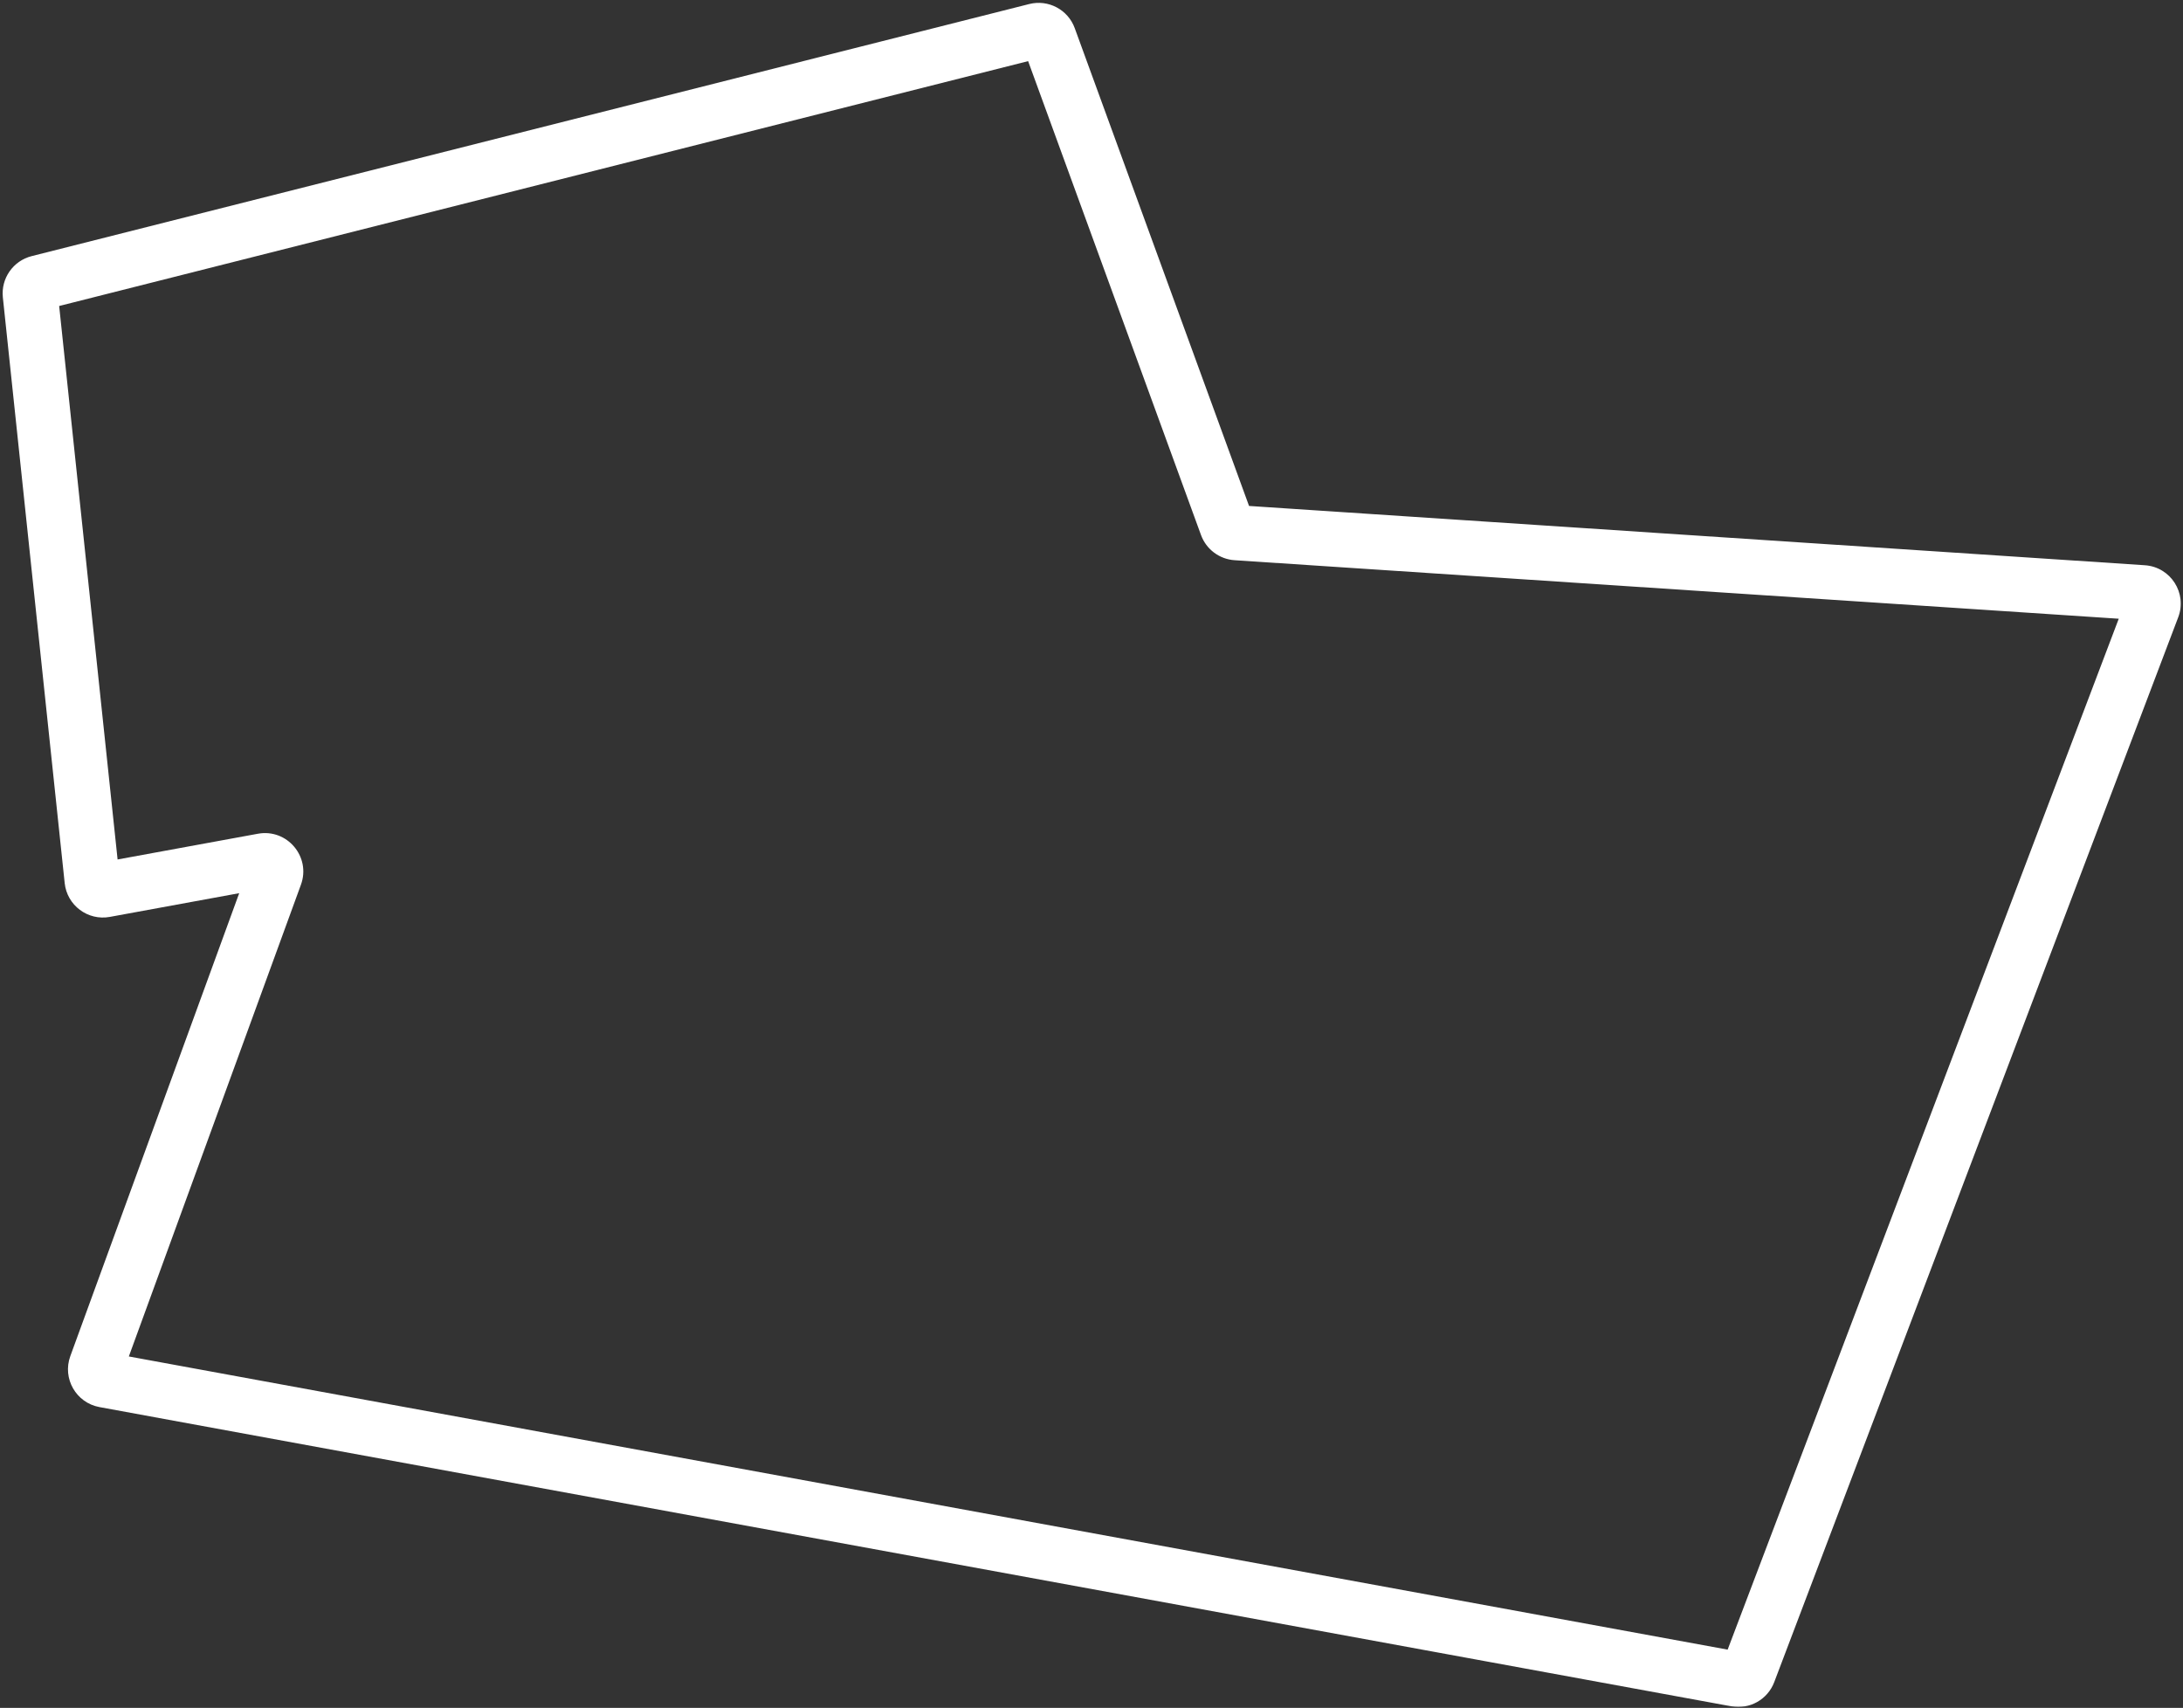
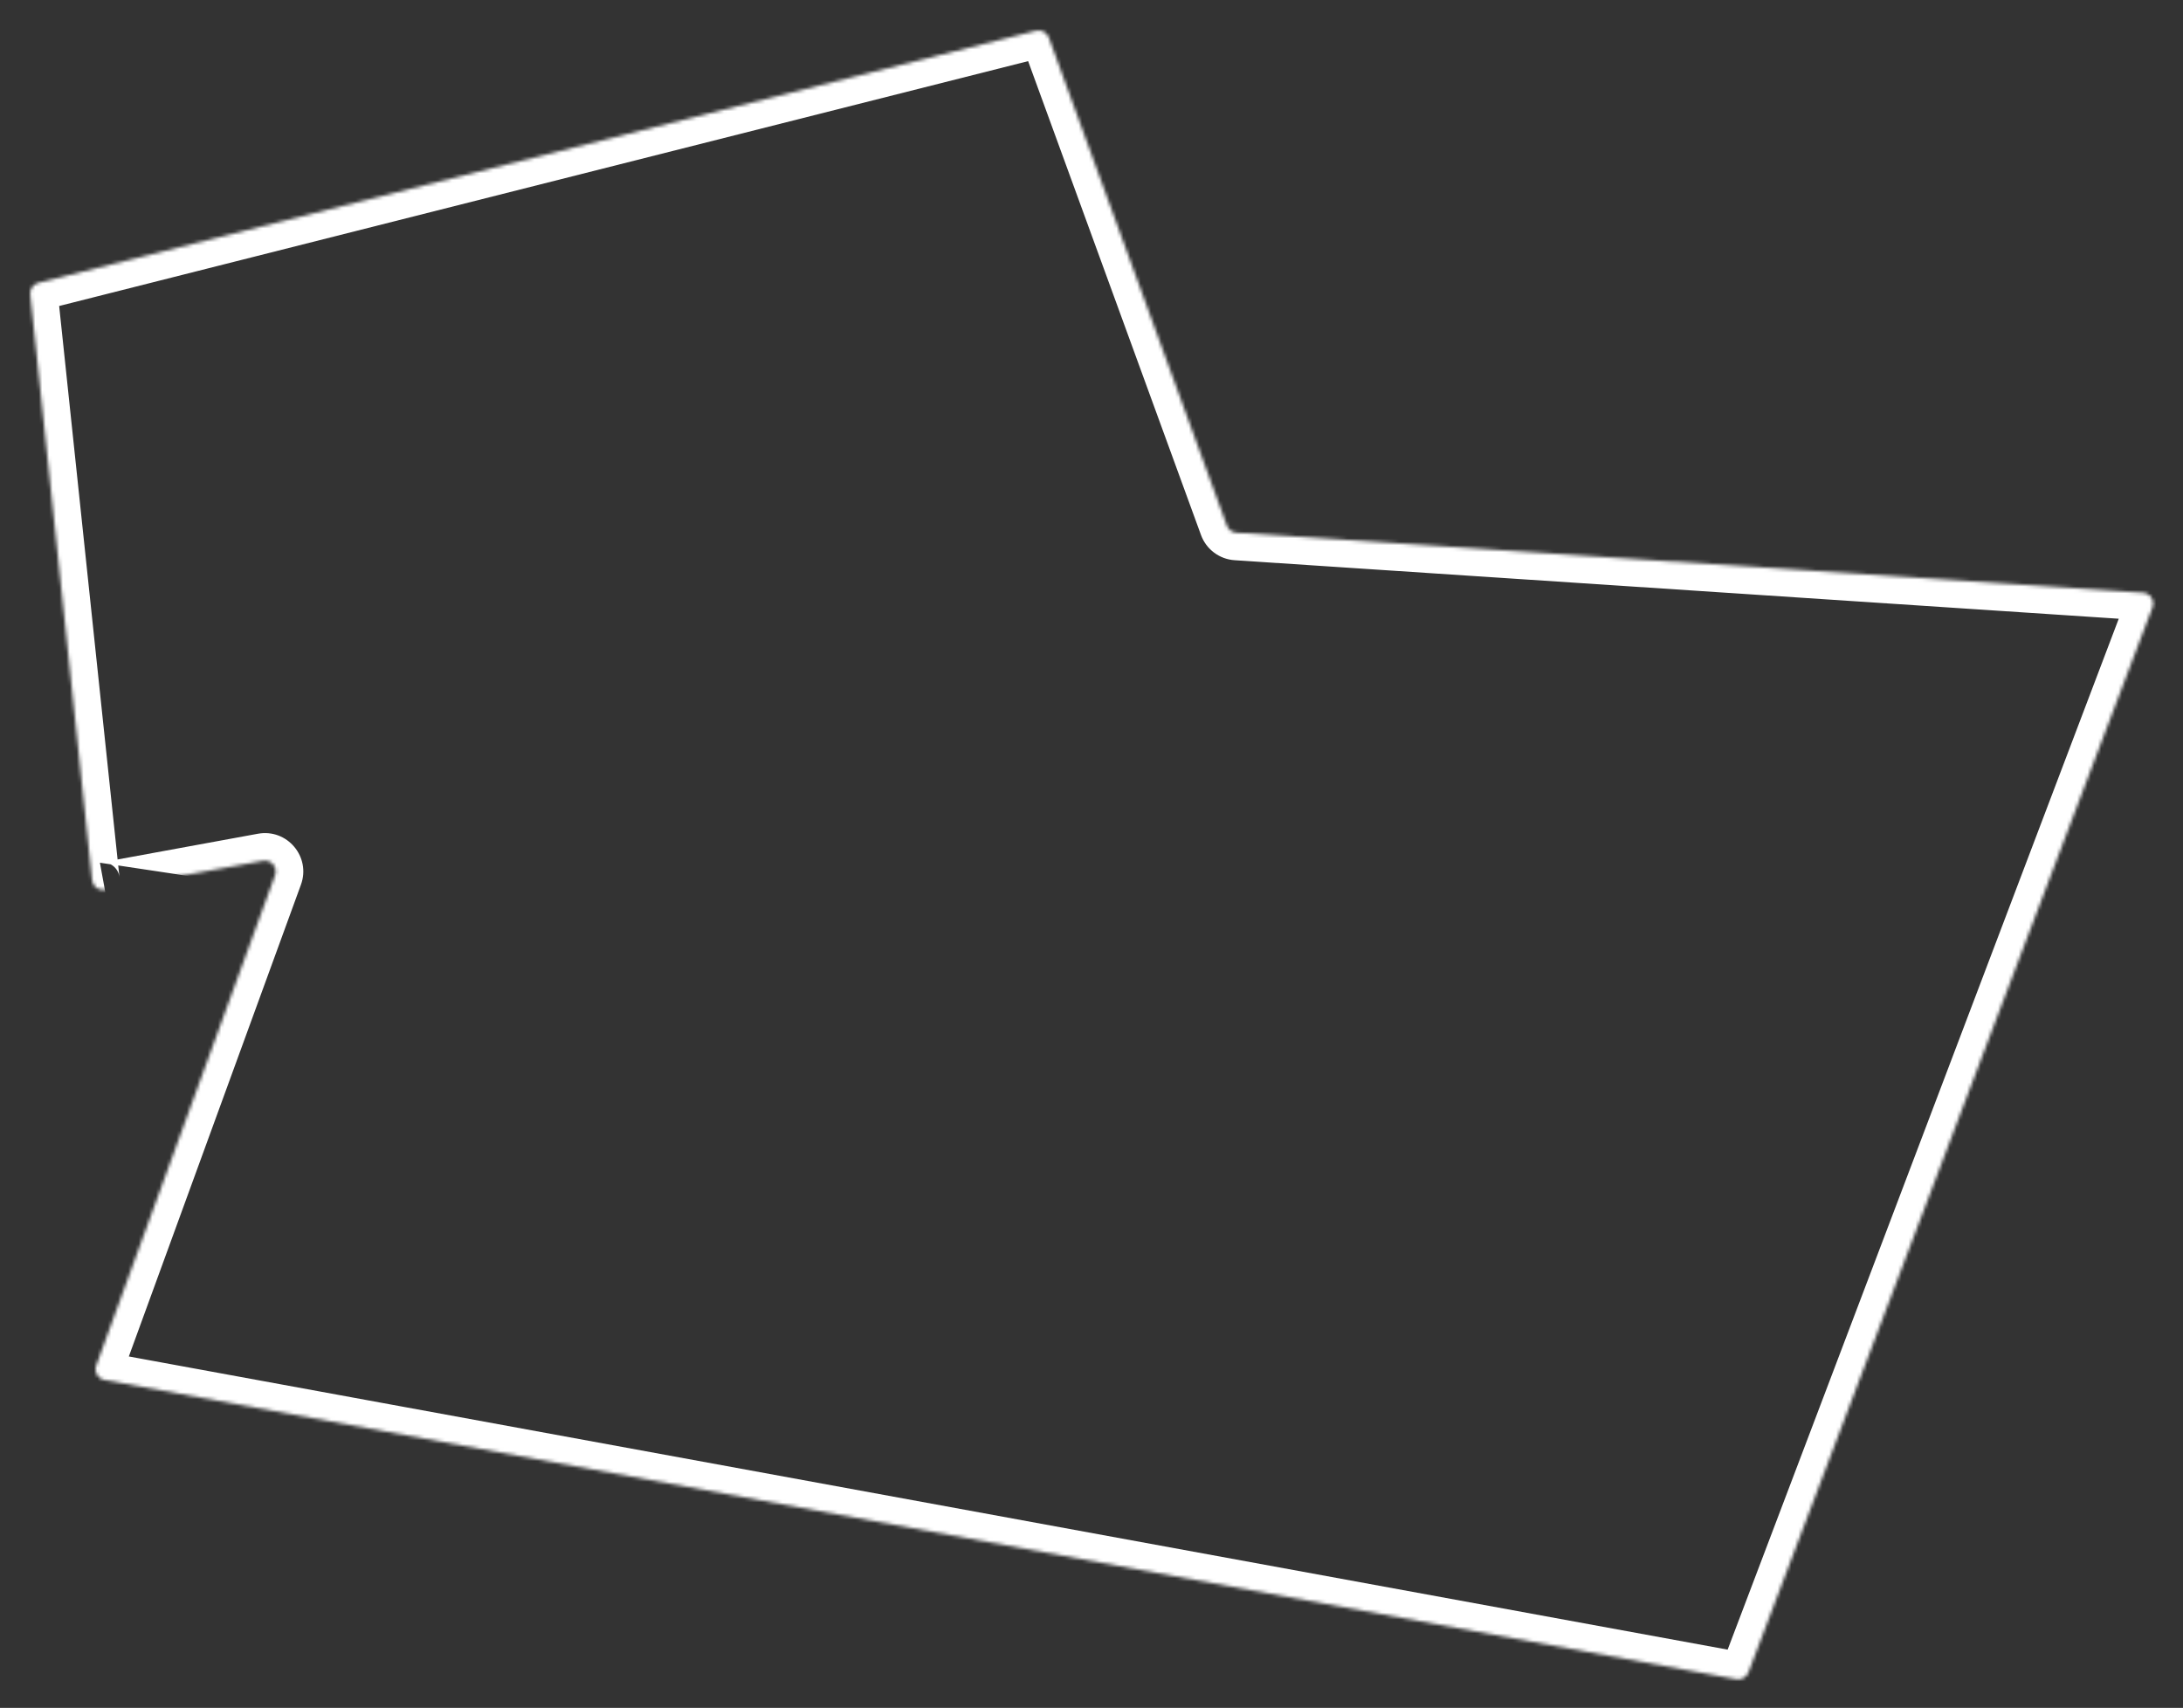
<svg xmlns="http://www.w3.org/2000/svg" width="634" height="496" viewBox="0 0 634 496" fill="none">
  <rect x="0" y="0" width="634" height="496" fill="#333333" stroke="none" />
  <mask id="path-1-outside-1_165_145" maskUnits="userSpaceOnUse" x="-0.231" y="-0.167" width="634" height="496" fill="black">
-     <rect fill="white" x="-0.231" y="-0.167" width="634" height="496" />
    <path fill-rule="evenodd" clip-rule="evenodd" d="M11.156 82.14C9.631 82.525 8.621 83.973 8.786 85.537L26.744 255.642C26.937 257.473 28.648 258.752 30.458 258.42L76.344 250.006C78.748 249.565 80.722 251.903 79.884 254.199L27.936 396.59C27.265 398.429 28.41 400.43 30.336 400.783L504.276 487.685C505.777 487.96 507.26 487.124 507.802 485.697L625.138 176.417C625.891 174.431 624.51 172.282 622.391 172.142L359.082 154.714C357.832 154.631 356.75 153.819 356.32 152.643L304.613 10.911C304.058 9.389 302.44 8.533 300.869 8.93L11.156 82.14Z" />
  </mask>
-   <path d="M304.613 10.911L312.129 8.17L304.613 10.911ZM300.869 8.93L302.829 16.686L300.869 8.93ZM359.082 154.714L358.553 162.696L359.082 154.714ZM356.32 152.643L363.836 149.901L356.32 152.643ZM625.138 176.417L617.658 173.58L625.138 176.417ZM622.391 172.142L621.862 180.124L622.391 172.142ZM504.276 487.685L502.833 495.554L504.276 487.685ZM507.802 485.697L500.322 482.859L507.802 485.697ZM27.936 396.59L20.421 393.848L27.936 396.59ZM30.336 400.783L31.779 392.914L30.336 400.783ZM76.344 250.006L77.787 257.875L76.344 250.006ZM79.884 254.199L72.368 251.457L79.884 254.199ZM11.156 82.14L13.116 89.896L11.156 82.14ZM30.458 258.42L29.015 250.551L30.458 258.42ZM34.7 254.802L16.742 84.697L0.83 86.377L18.788 256.482L34.7 254.802ZM74.901 242.137L29.015 250.551L31.901 266.288L77.787 257.875L74.901 242.137ZM72.368 251.457L20.421 393.848L35.452 399.332L87.399 256.941L72.368 251.457ZM28.893 408.652L502.833 495.554L505.718 479.816L31.779 392.914L28.893 408.652ZM515.281 488.535L632.617 179.255L617.658 173.58L500.322 482.859L515.281 488.535ZM622.919 164.159L359.61 146.731L358.553 162.696L621.862 180.124L622.919 164.159ZM297.098 13.653L348.805 155.385L363.836 149.901L312.129 8.17L297.098 13.653ZM13.116 89.896L302.829 16.686L298.909 1.174L9.196 74.384L13.116 89.896ZM312.129 8.17C310.167 2.793 304.457 -0.228 298.909 1.174L302.829 16.686C300.423 17.294 297.948 15.984 297.098 13.653L312.129 8.17ZM359.61 146.731C361.522 146.858 363.179 148.101 363.836 149.901L348.805 155.385C350.32 159.537 354.143 162.405 358.553 162.696L359.61 146.731ZM632.617 179.255C635.278 172.243 630.403 164.654 622.919 164.159L621.862 180.124C618.618 179.909 616.504 176.62 617.658 173.58L632.617 179.255ZM502.833 495.554C508.133 496.526 513.37 493.572 515.281 488.535L500.322 482.859C501.15 480.675 503.421 479.395 505.718 479.816L502.833 495.554ZM20.421 393.848C18.052 400.341 22.094 407.405 28.893 408.652L31.779 392.914C34.726 393.454 36.479 396.517 35.452 399.332L20.421 393.848ZM77.787 257.875C74.107 258.549 71.086 254.972 72.368 251.457L87.399 256.941C90.357 248.834 83.389 240.581 74.901 242.137L77.787 257.875ZM16.742 84.697C16.995 87.091 15.449 89.306 13.116 89.896L9.196 74.384C3.812 75.744 0.247 80.855 0.83 86.377L16.742 84.697ZM18.788 256.482C19.471 262.945 25.509 267.461 31.901 266.288L29.015 250.551C31.786 250.043 34.404 252 34.7 254.802L18.788 256.482Z" fill="white" mask="url(#path-1-outside-1_165_145)" />
+   <path d="M304.613 10.911L312.129 8.17L304.613 10.911ZM300.869 8.93L302.829 16.686L300.869 8.93ZM359.082 154.714L358.553 162.696L359.082 154.714ZM356.32 152.643L363.836 149.901L356.32 152.643ZM625.138 176.417L617.658 173.58L625.138 176.417ZM622.391 172.142L621.862 180.124L622.391 172.142ZM504.276 487.685L502.833 495.554L504.276 487.685ZM507.802 485.697L500.322 482.859L507.802 485.697ZM27.936 396.59L20.421 393.848L27.936 396.59ZM30.336 400.783L31.779 392.914L30.336 400.783ZM76.344 250.006L77.787 257.875L76.344 250.006ZM79.884 254.199L72.368 251.457L79.884 254.199ZM11.156 82.14L13.116 89.896L11.156 82.14ZM30.458 258.42L29.015 250.551L30.458 258.42ZM34.7 254.802L16.742 84.697L0.83 86.377L18.788 256.482L34.7 254.802ZM74.901 242.137L29.015 250.551L77.787 257.875L74.901 242.137ZM72.368 251.457L20.421 393.848L35.452 399.332L87.399 256.941L72.368 251.457ZM28.893 408.652L502.833 495.554L505.718 479.816L31.779 392.914L28.893 408.652ZM515.281 488.535L632.617 179.255L617.658 173.58L500.322 482.859L515.281 488.535ZM622.919 164.159L359.61 146.731L358.553 162.696L621.862 180.124L622.919 164.159ZM297.098 13.653L348.805 155.385L363.836 149.901L312.129 8.17L297.098 13.653ZM13.116 89.896L302.829 16.686L298.909 1.174L9.196 74.384L13.116 89.896ZM312.129 8.17C310.167 2.793 304.457 -0.228 298.909 1.174L302.829 16.686C300.423 17.294 297.948 15.984 297.098 13.653L312.129 8.17ZM359.61 146.731C361.522 146.858 363.179 148.101 363.836 149.901L348.805 155.385C350.32 159.537 354.143 162.405 358.553 162.696L359.61 146.731ZM632.617 179.255C635.278 172.243 630.403 164.654 622.919 164.159L621.862 180.124C618.618 179.909 616.504 176.62 617.658 173.58L632.617 179.255ZM502.833 495.554C508.133 496.526 513.37 493.572 515.281 488.535L500.322 482.859C501.15 480.675 503.421 479.395 505.718 479.816L502.833 495.554ZM20.421 393.848C18.052 400.341 22.094 407.405 28.893 408.652L31.779 392.914C34.726 393.454 36.479 396.517 35.452 399.332L20.421 393.848ZM77.787 257.875C74.107 258.549 71.086 254.972 72.368 251.457L87.399 256.941C90.357 248.834 83.389 240.581 74.901 242.137L77.787 257.875ZM16.742 84.697C16.995 87.091 15.449 89.306 13.116 89.896L9.196 74.384C3.812 75.744 0.247 80.855 0.83 86.377L16.742 84.697ZM18.788 256.482C19.471 262.945 25.509 267.461 31.901 266.288L29.015 250.551C31.786 250.043 34.404 252 34.7 254.802L18.788 256.482Z" fill="white" mask="url(#path-1-outside-1_165_145)" />
</svg>